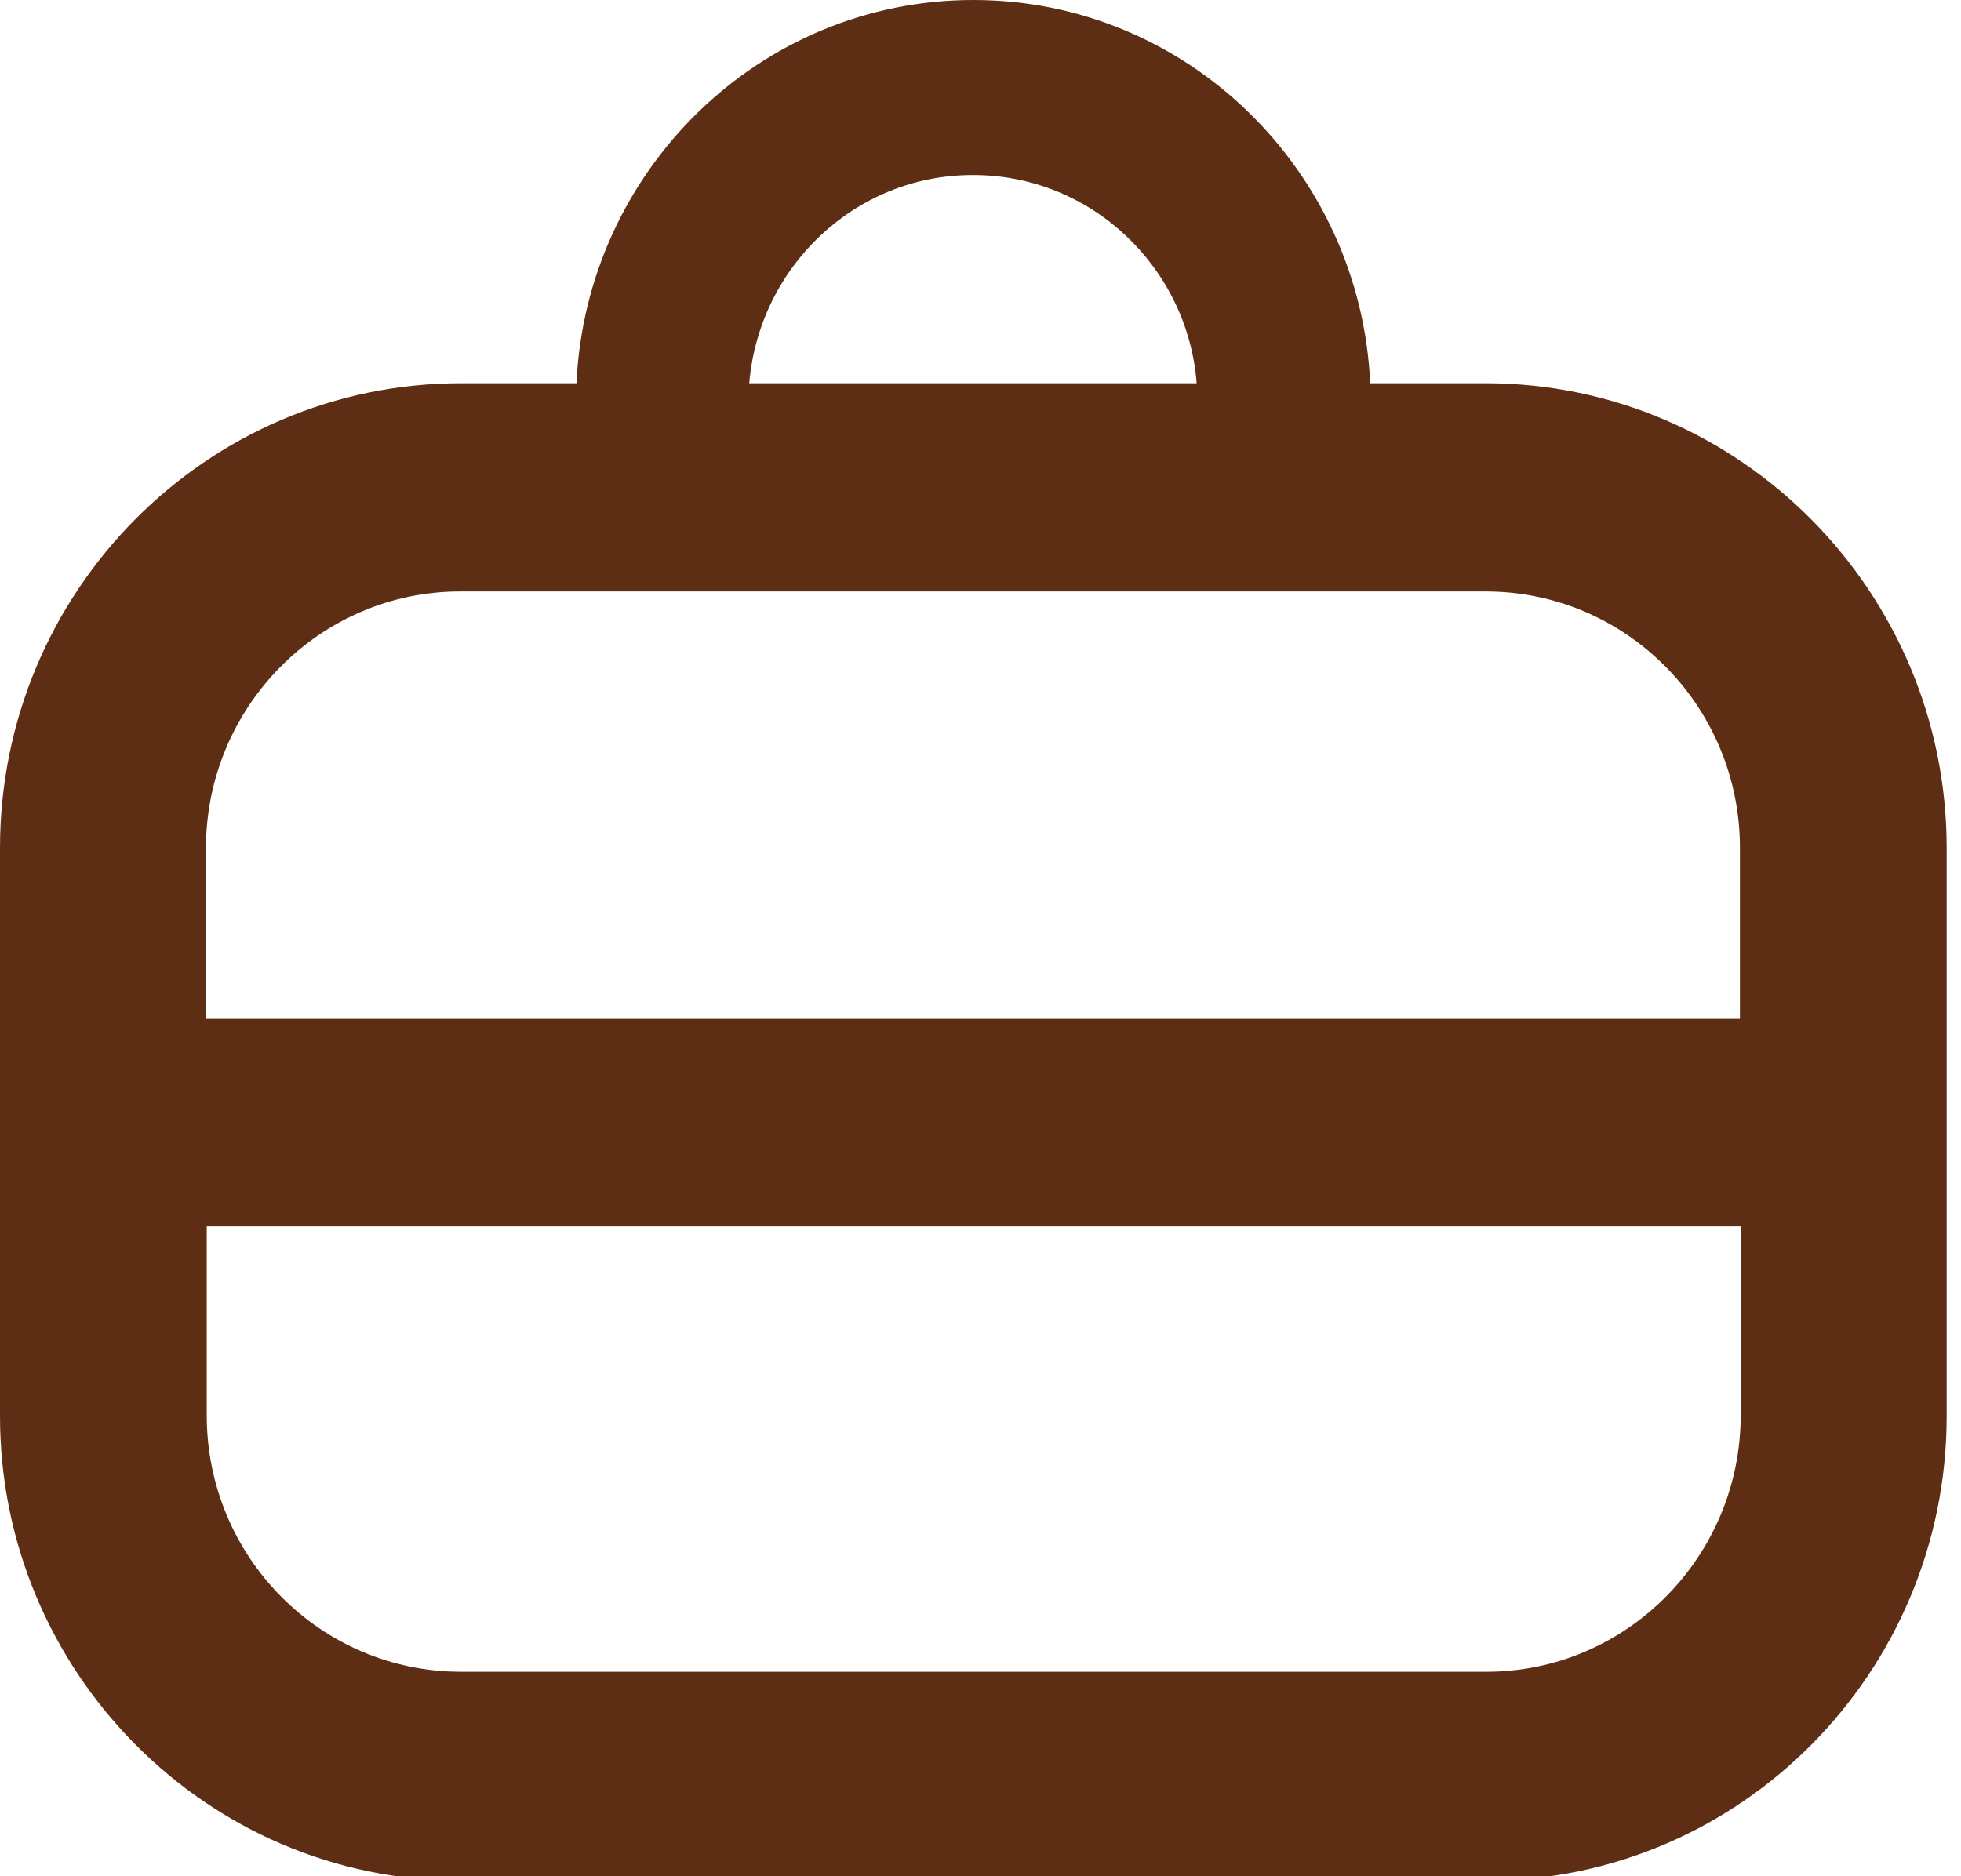
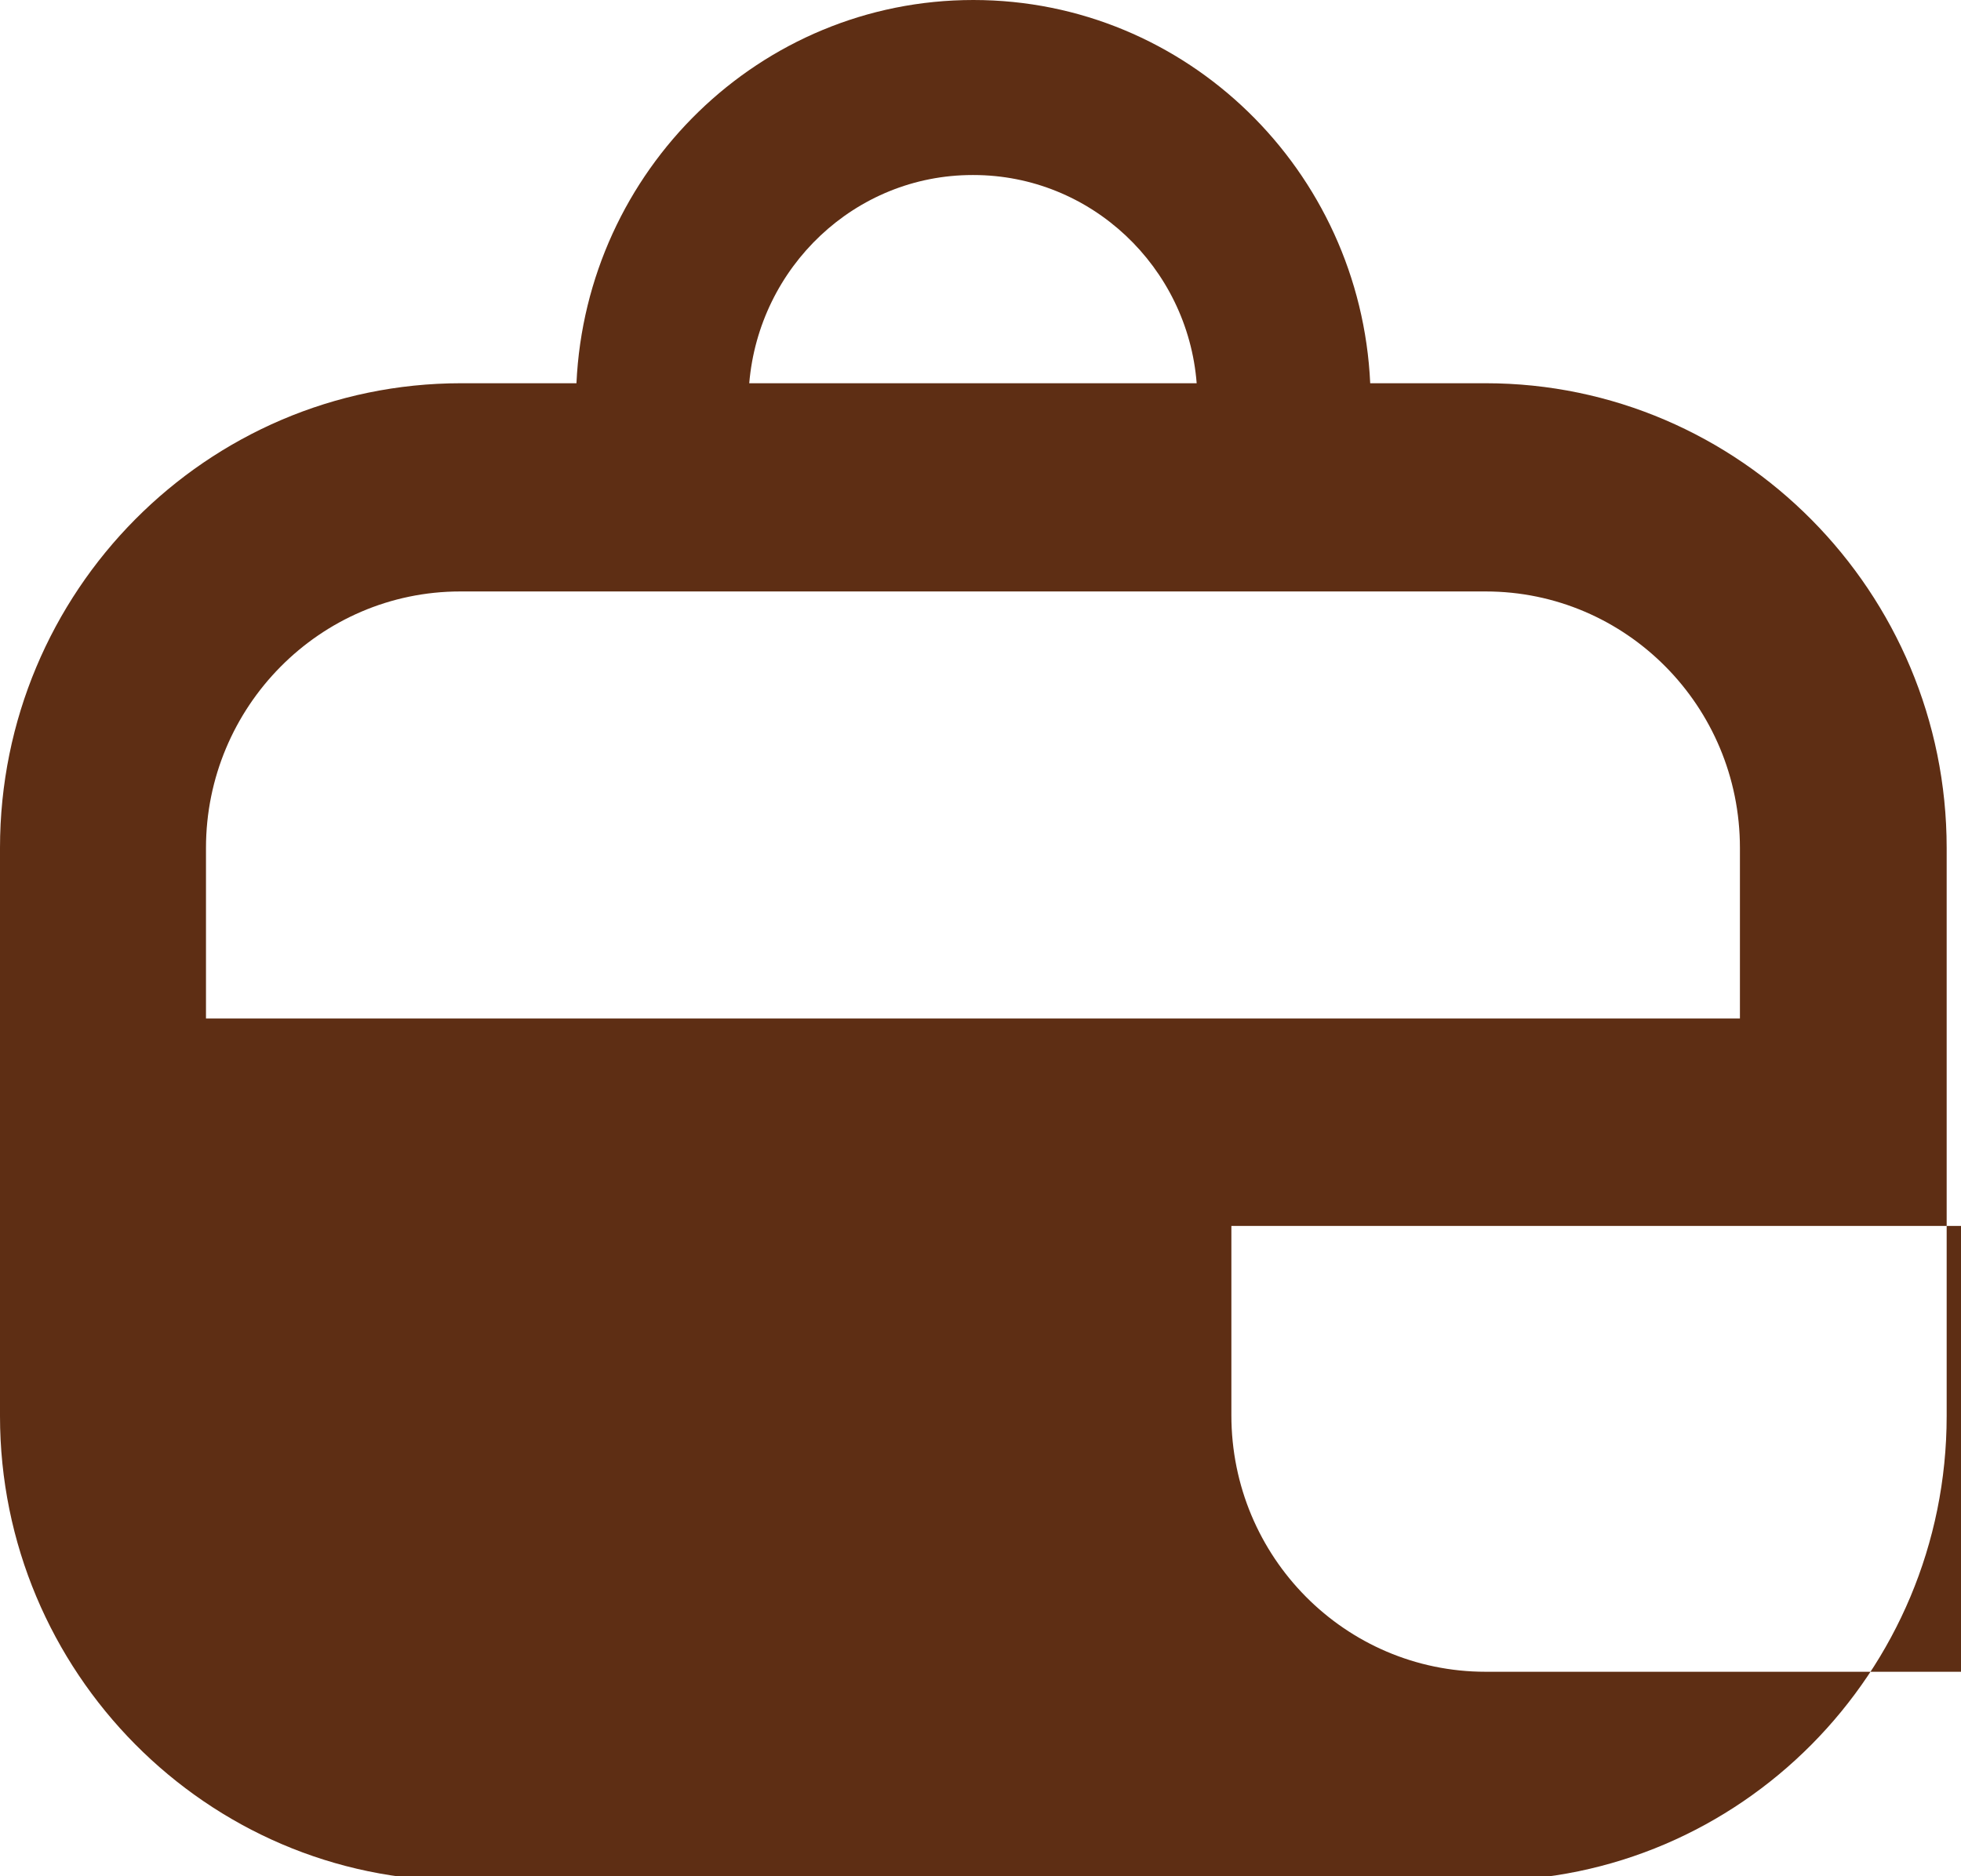
<svg xmlns="http://www.w3.org/2000/svg" id="Layer_1" version="1.1" viewBox="0 0 259.9 248.7">
  <defs>
    <style>
      .st0 {
        fill: #5e2e14;
      }
    </style>
  </defs>
-   <path class="st0" d="M196.9,50.8h-15.3c-1.3-28.2-24.3-50.8-52.6-50.8s-51.3,22.6-52.6,50.8h-15.3C27.4,50.8,0,78.4,0,112.4v75.3c0,33.9,27.4,61.6,61.1,61.6h135.8c33.7,0,61.1-27.6,61.1-61.6v-75.3c0-33.9-27.4-61.6-61.1-61.6h0ZM129,23.2c15.6,0,28.4,12.2,29.6,27.6h-59.3c1.3-15.4,14-27.6,29.6-27.6h0ZM61.1,78.4h135.8c18.6,0,33.7,15.2,33.7,34v22.6H27.3v-22.6c0-18.7,15.1-34,33.7-34h0ZM196.9,221.6H61.1c-18.6,0-33.7-15.2-33.7-34v-25.1h203.3v25.1c0,18.7-15.1,34-33.7,34h0Z" />
+   <path class="st0" d="M196.9,50.8h-15.3c-1.3-28.2-24.3-50.8-52.6-50.8s-51.3,22.6-52.6,50.8h-15.3C27.4,50.8,0,78.4,0,112.4v75.3c0,33.9,27.4,61.6,61.1,61.6h135.8c33.7,0,61.1-27.6,61.1-61.6v-75.3c0-33.9-27.4-61.6-61.1-61.6h0ZM129,23.2c15.6,0,28.4,12.2,29.6,27.6h-59.3c1.3-15.4,14-27.6,29.6-27.6h0ZM61.1,78.4h135.8c18.6,0,33.7,15.2,33.7,34v22.6H27.3v-22.6c0-18.7,15.1-34,33.7-34h0ZM196.9,221.6c-18.6,0-33.7-15.2-33.7-34v-25.1h203.3v25.1c0,18.7-15.1,34-33.7,34h0Z" />
</svg>